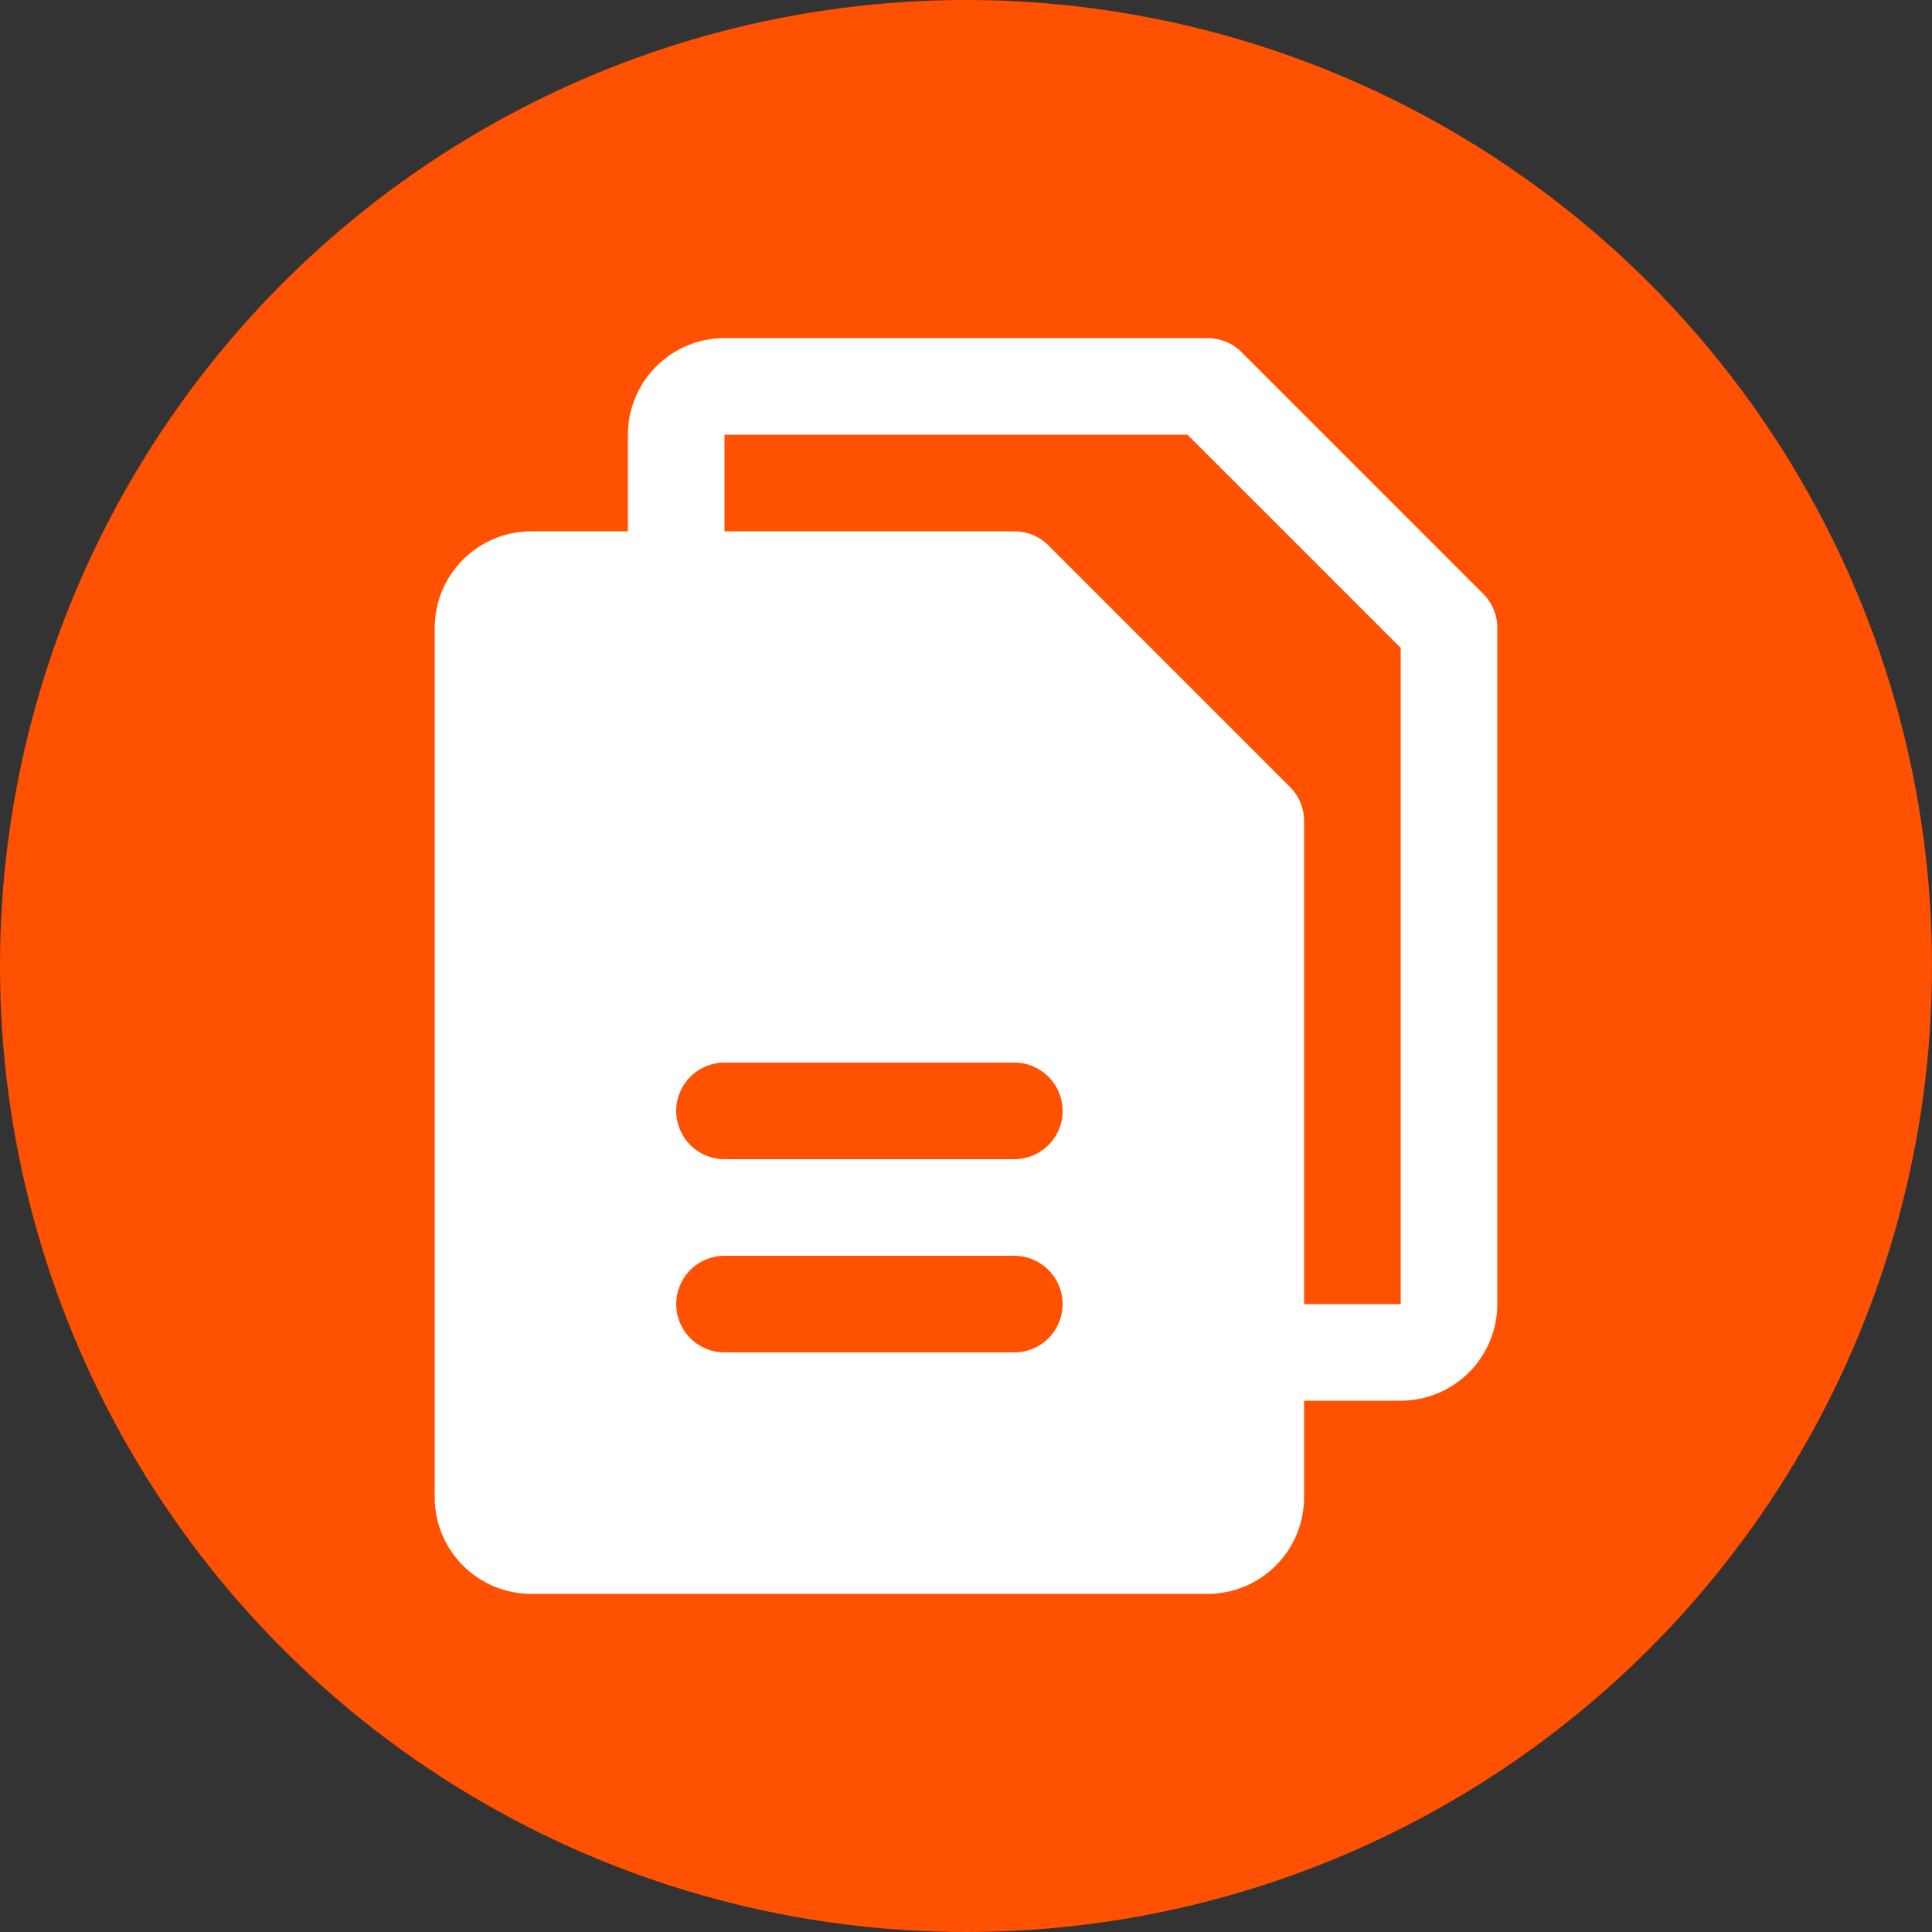
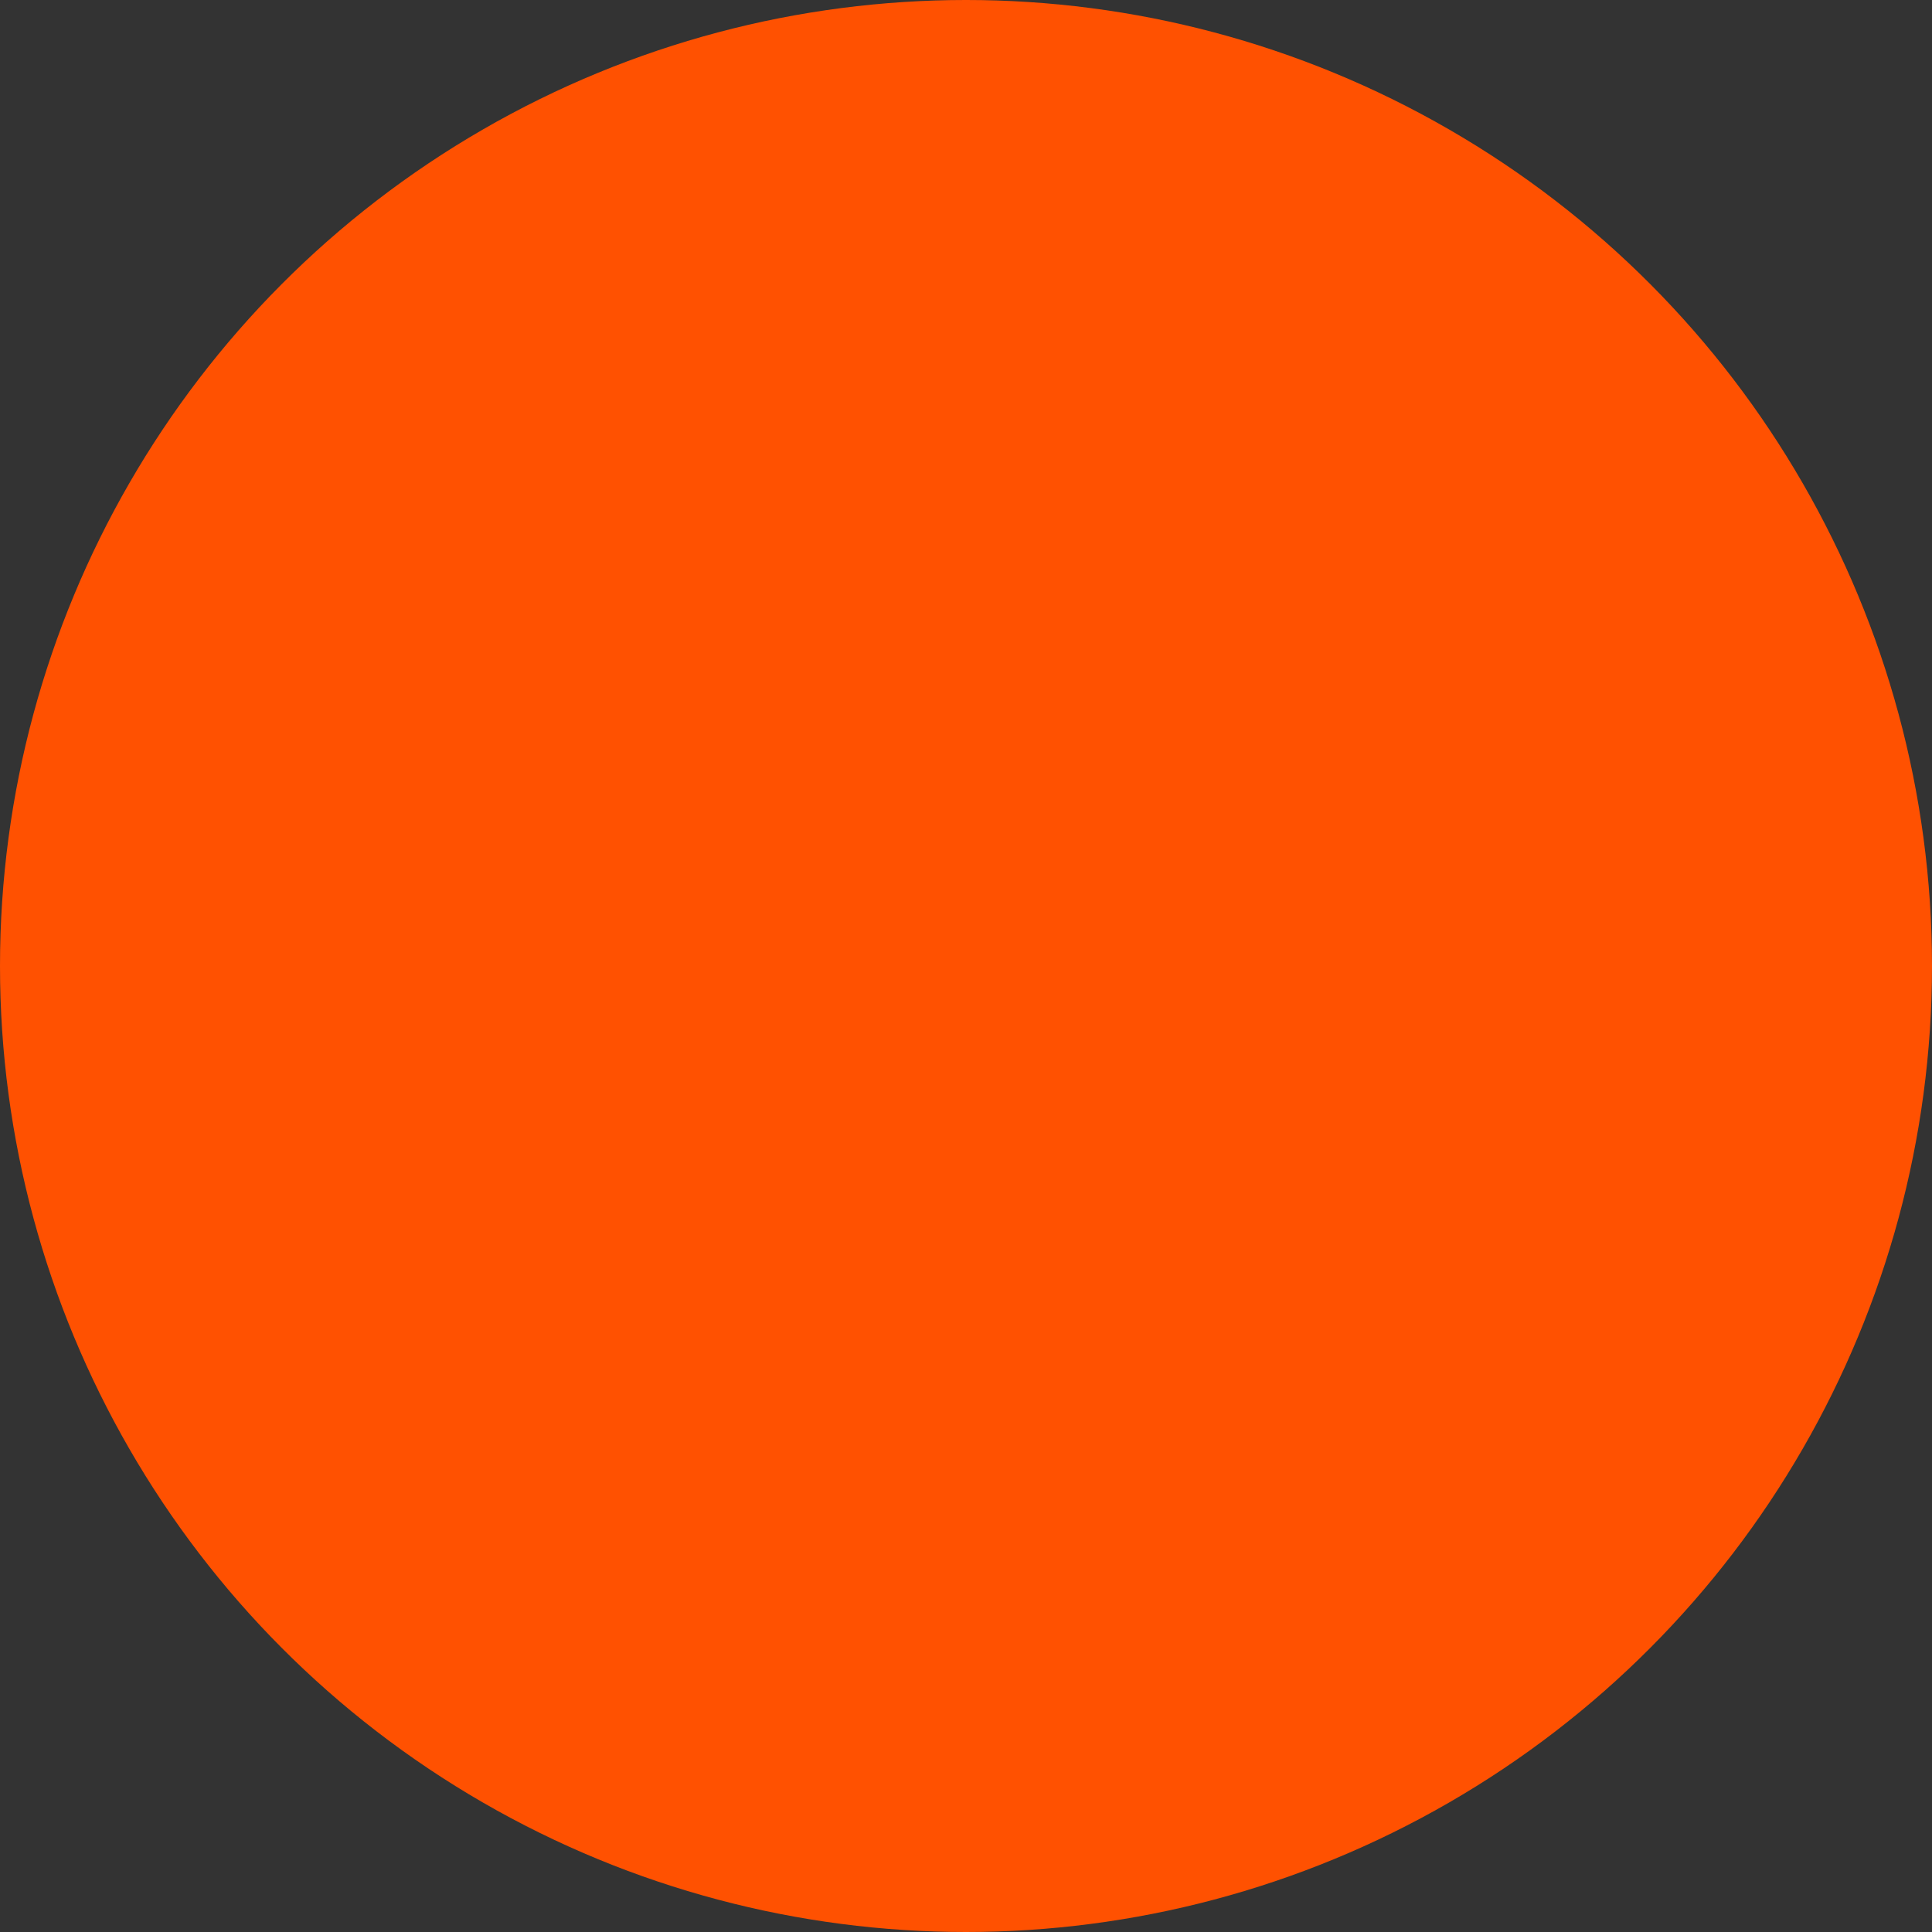
<svg xmlns="http://www.w3.org/2000/svg" width="40" height="40" viewBox="0 0 40 40" fill="none">
  <rect x="0" y="0" width="40" height="40" fill="#333333" stroke="none" />
  <circle cx="20" cy="20" r="20" fill="#FF5101" />
-   <path d="M30.707 12.293L25.707 7.293C25.615 7.2 25.504 7.126 25.383 7.076C25.262 7.026 25.131 7 25 7H15C14.47 7 13.961 7.211 13.586 7.586C13.211 7.961 13 8.47 13 9V11H11C10.47 11 9.961 11.211 9.586 11.586C9.211 11.961 9 12.47 9 13V31C9 31.53 9.211 32.039 9.586 32.414C9.961 32.789 10.47 33 11 33H25C25.53 33 26.039 32.789 26.414 32.414C26.789 32.039 27 31.53 27 31V29H29C29.53 29 30.039 28.789 30.414 28.414C30.789 28.039 31 27.53 31 27V13C31 12.869 30.974 12.739 30.924 12.617C30.874 12.496 30.8 12.385 30.707 12.293ZM21 28H15C14.735 28 14.48 27.895 14.293 27.707C14.105 27.52 14 27.265 14 27C14 26.735 14.105 26.48 14.293 26.293C14.48 26.105 14.735 26 15 26H21C21.265 26 21.52 26.105 21.707 26.293C21.895 26.48 22 26.735 22 27C22 27.265 21.895 27.52 21.707 27.707C21.52 27.895 21.265 28 21 28ZM21 24H15C14.735 24 14.48 23.895 14.293 23.707C14.105 23.52 14 23.265 14 23C14 22.735 14.105 22.48 14.293 22.293C14.48 22.105 14.735 22 15 22H21C21.265 22 21.52 22.105 21.707 22.293C21.895 22.48 22 22.735 22 23C22 23.265 21.895 23.52 21.707 23.707C21.52 23.895 21.265 24 21 24ZM29 27H27V17C27 16.869 26.974 16.738 26.924 16.617C26.874 16.496 26.8 16.385 26.707 16.293L21.707 11.293C21.615 11.2 21.504 11.126 21.383 11.076C21.262 11.026 21.131 11 21 11H15V9H24.586L29 13.414V27Z" fill="white" />
</svg>